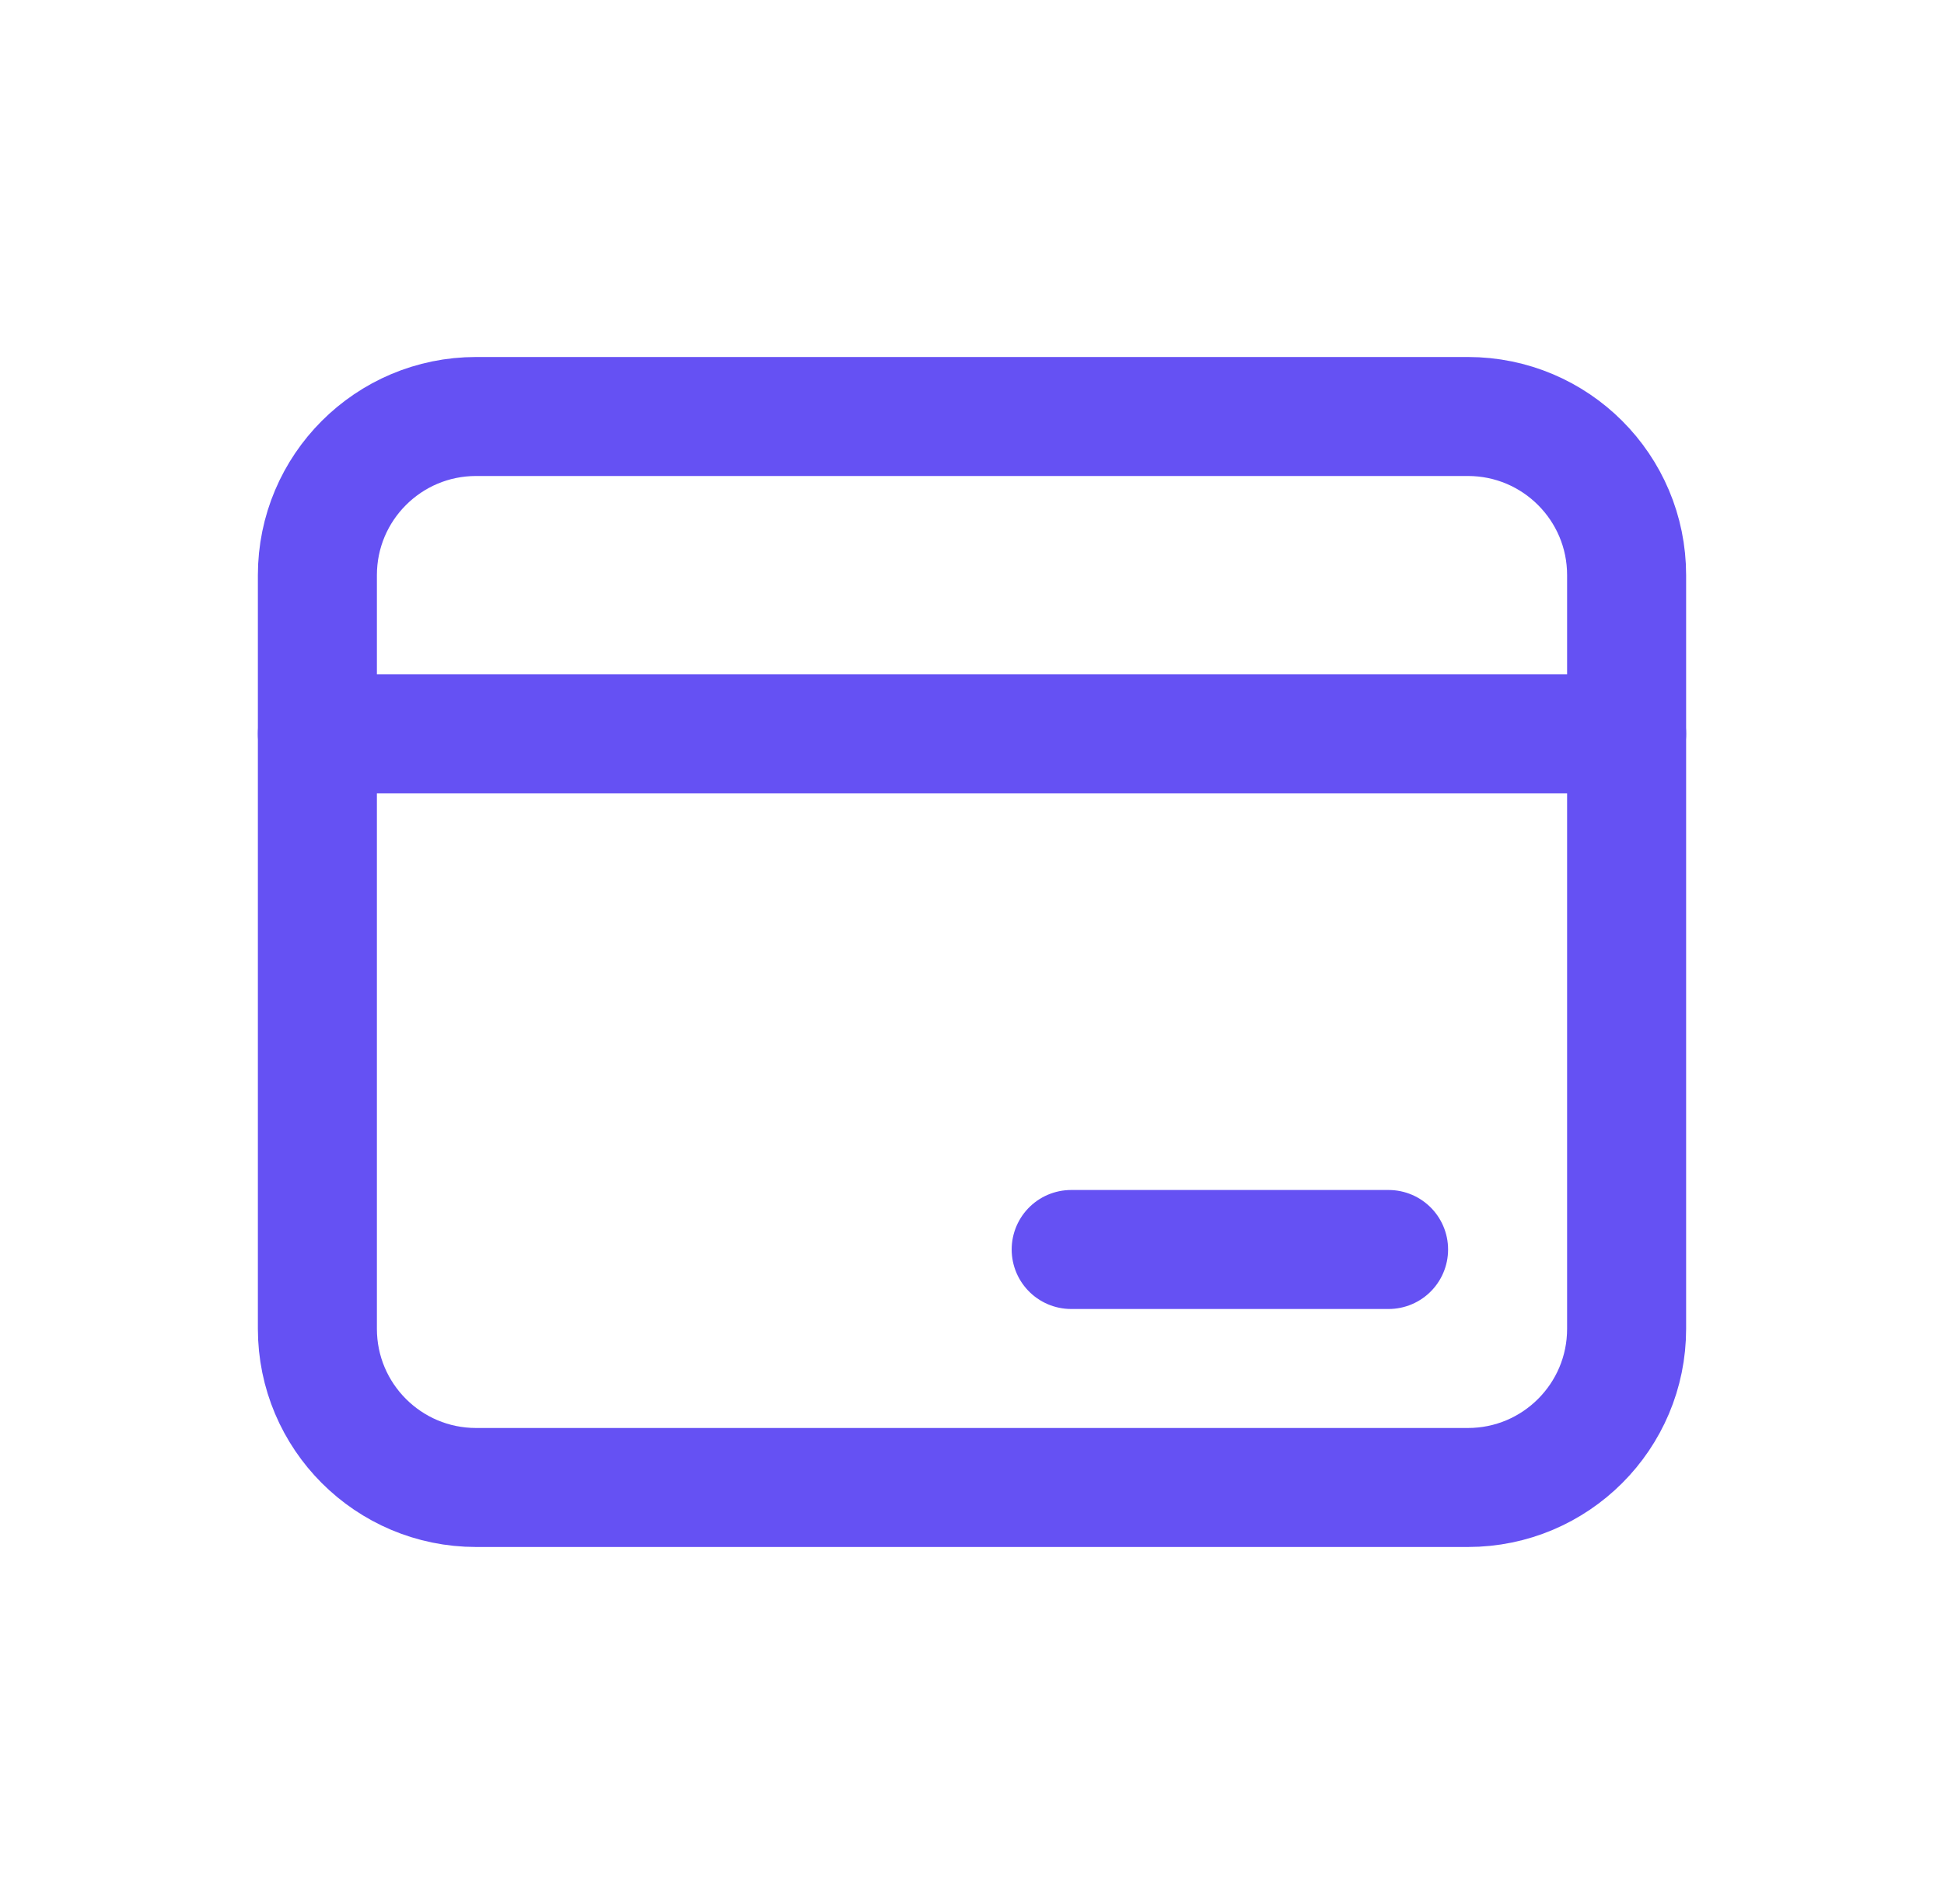
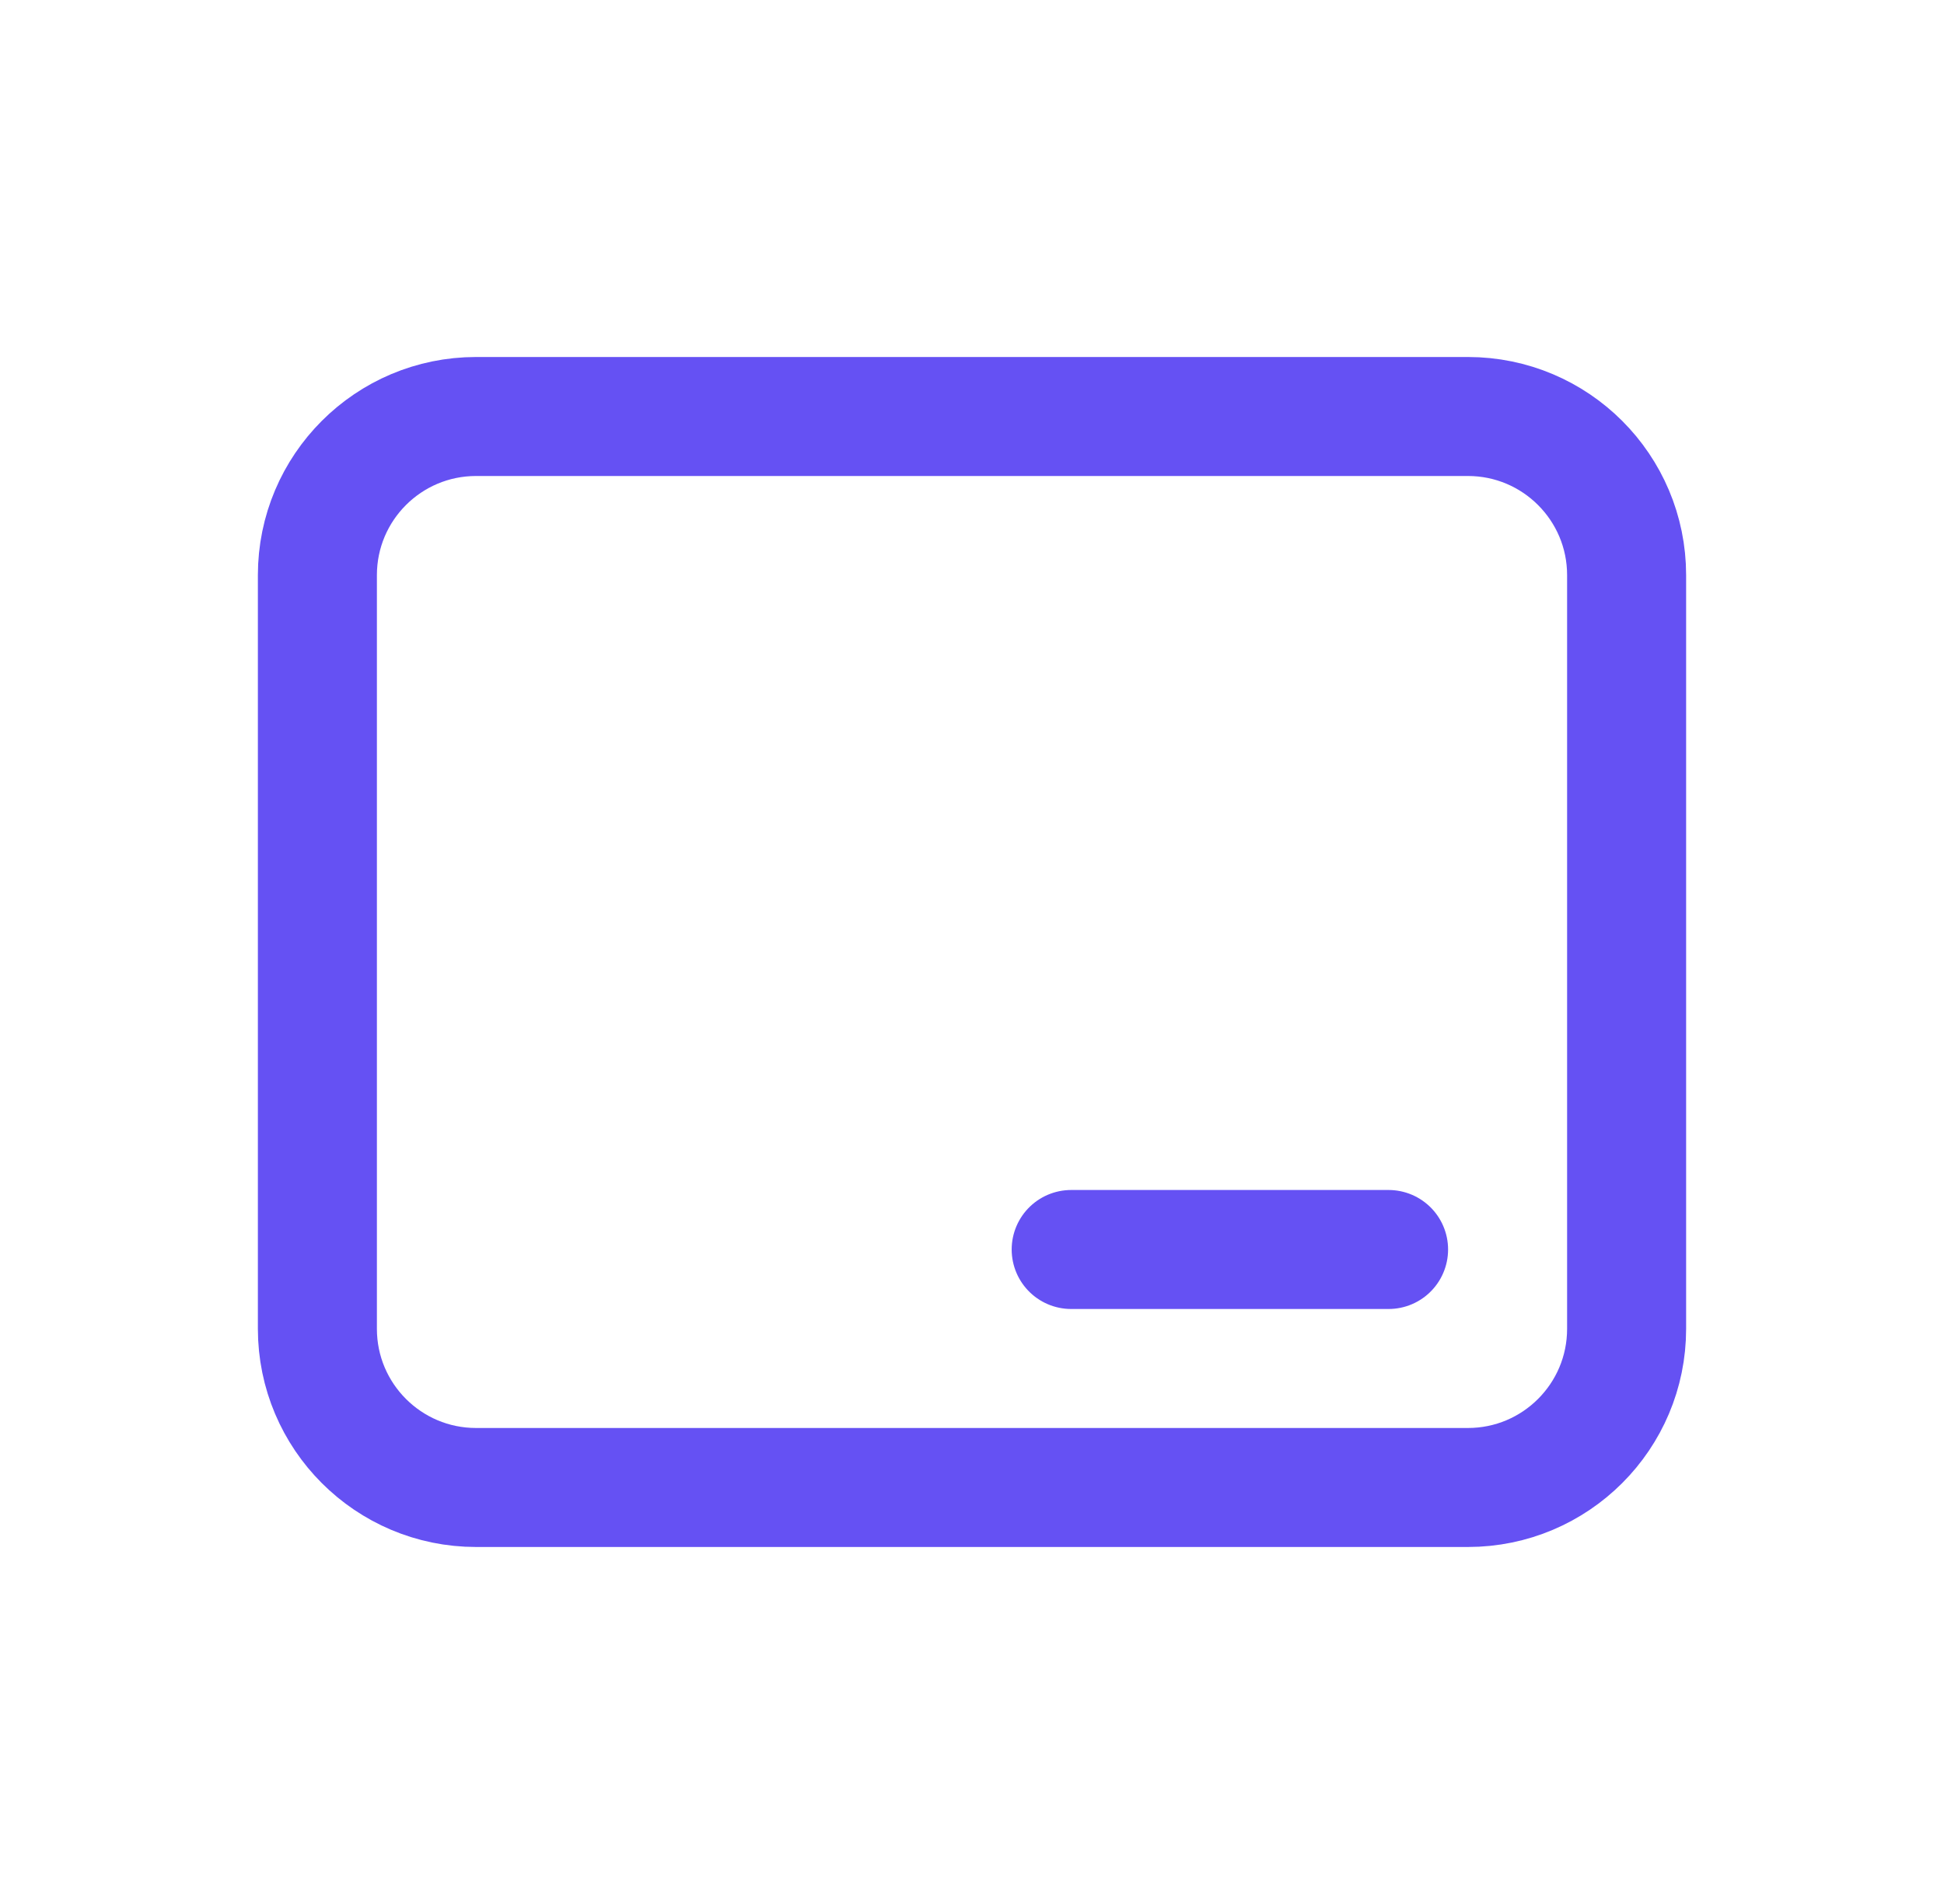
<svg xmlns="http://www.w3.org/2000/svg" width="49" height="48" viewBox="0 0 49 48" fill="none">
  <path d="M8 33.5V14.5C8 12.291 9.791 10.5 12 10.5H37C39.209 10.5 41 12.291 41 14.5V33.5C41 35.709 39.209 37.5 37 37.5H12C9.791 37.5 8 35.709 8 33.5Z" stroke="#6551F3" stroke-width="3" />
-   <path d="M8 18.5H41" stroke="#6551F3" stroke-width="3" stroke-linecap="round" stroke-linejoin="round" />
  <path d="M27 31.5L35 31.5" stroke="#6551F3" stroke-width="3" stroke-linecap="round" stroke-linejoin="round" />
</svg>